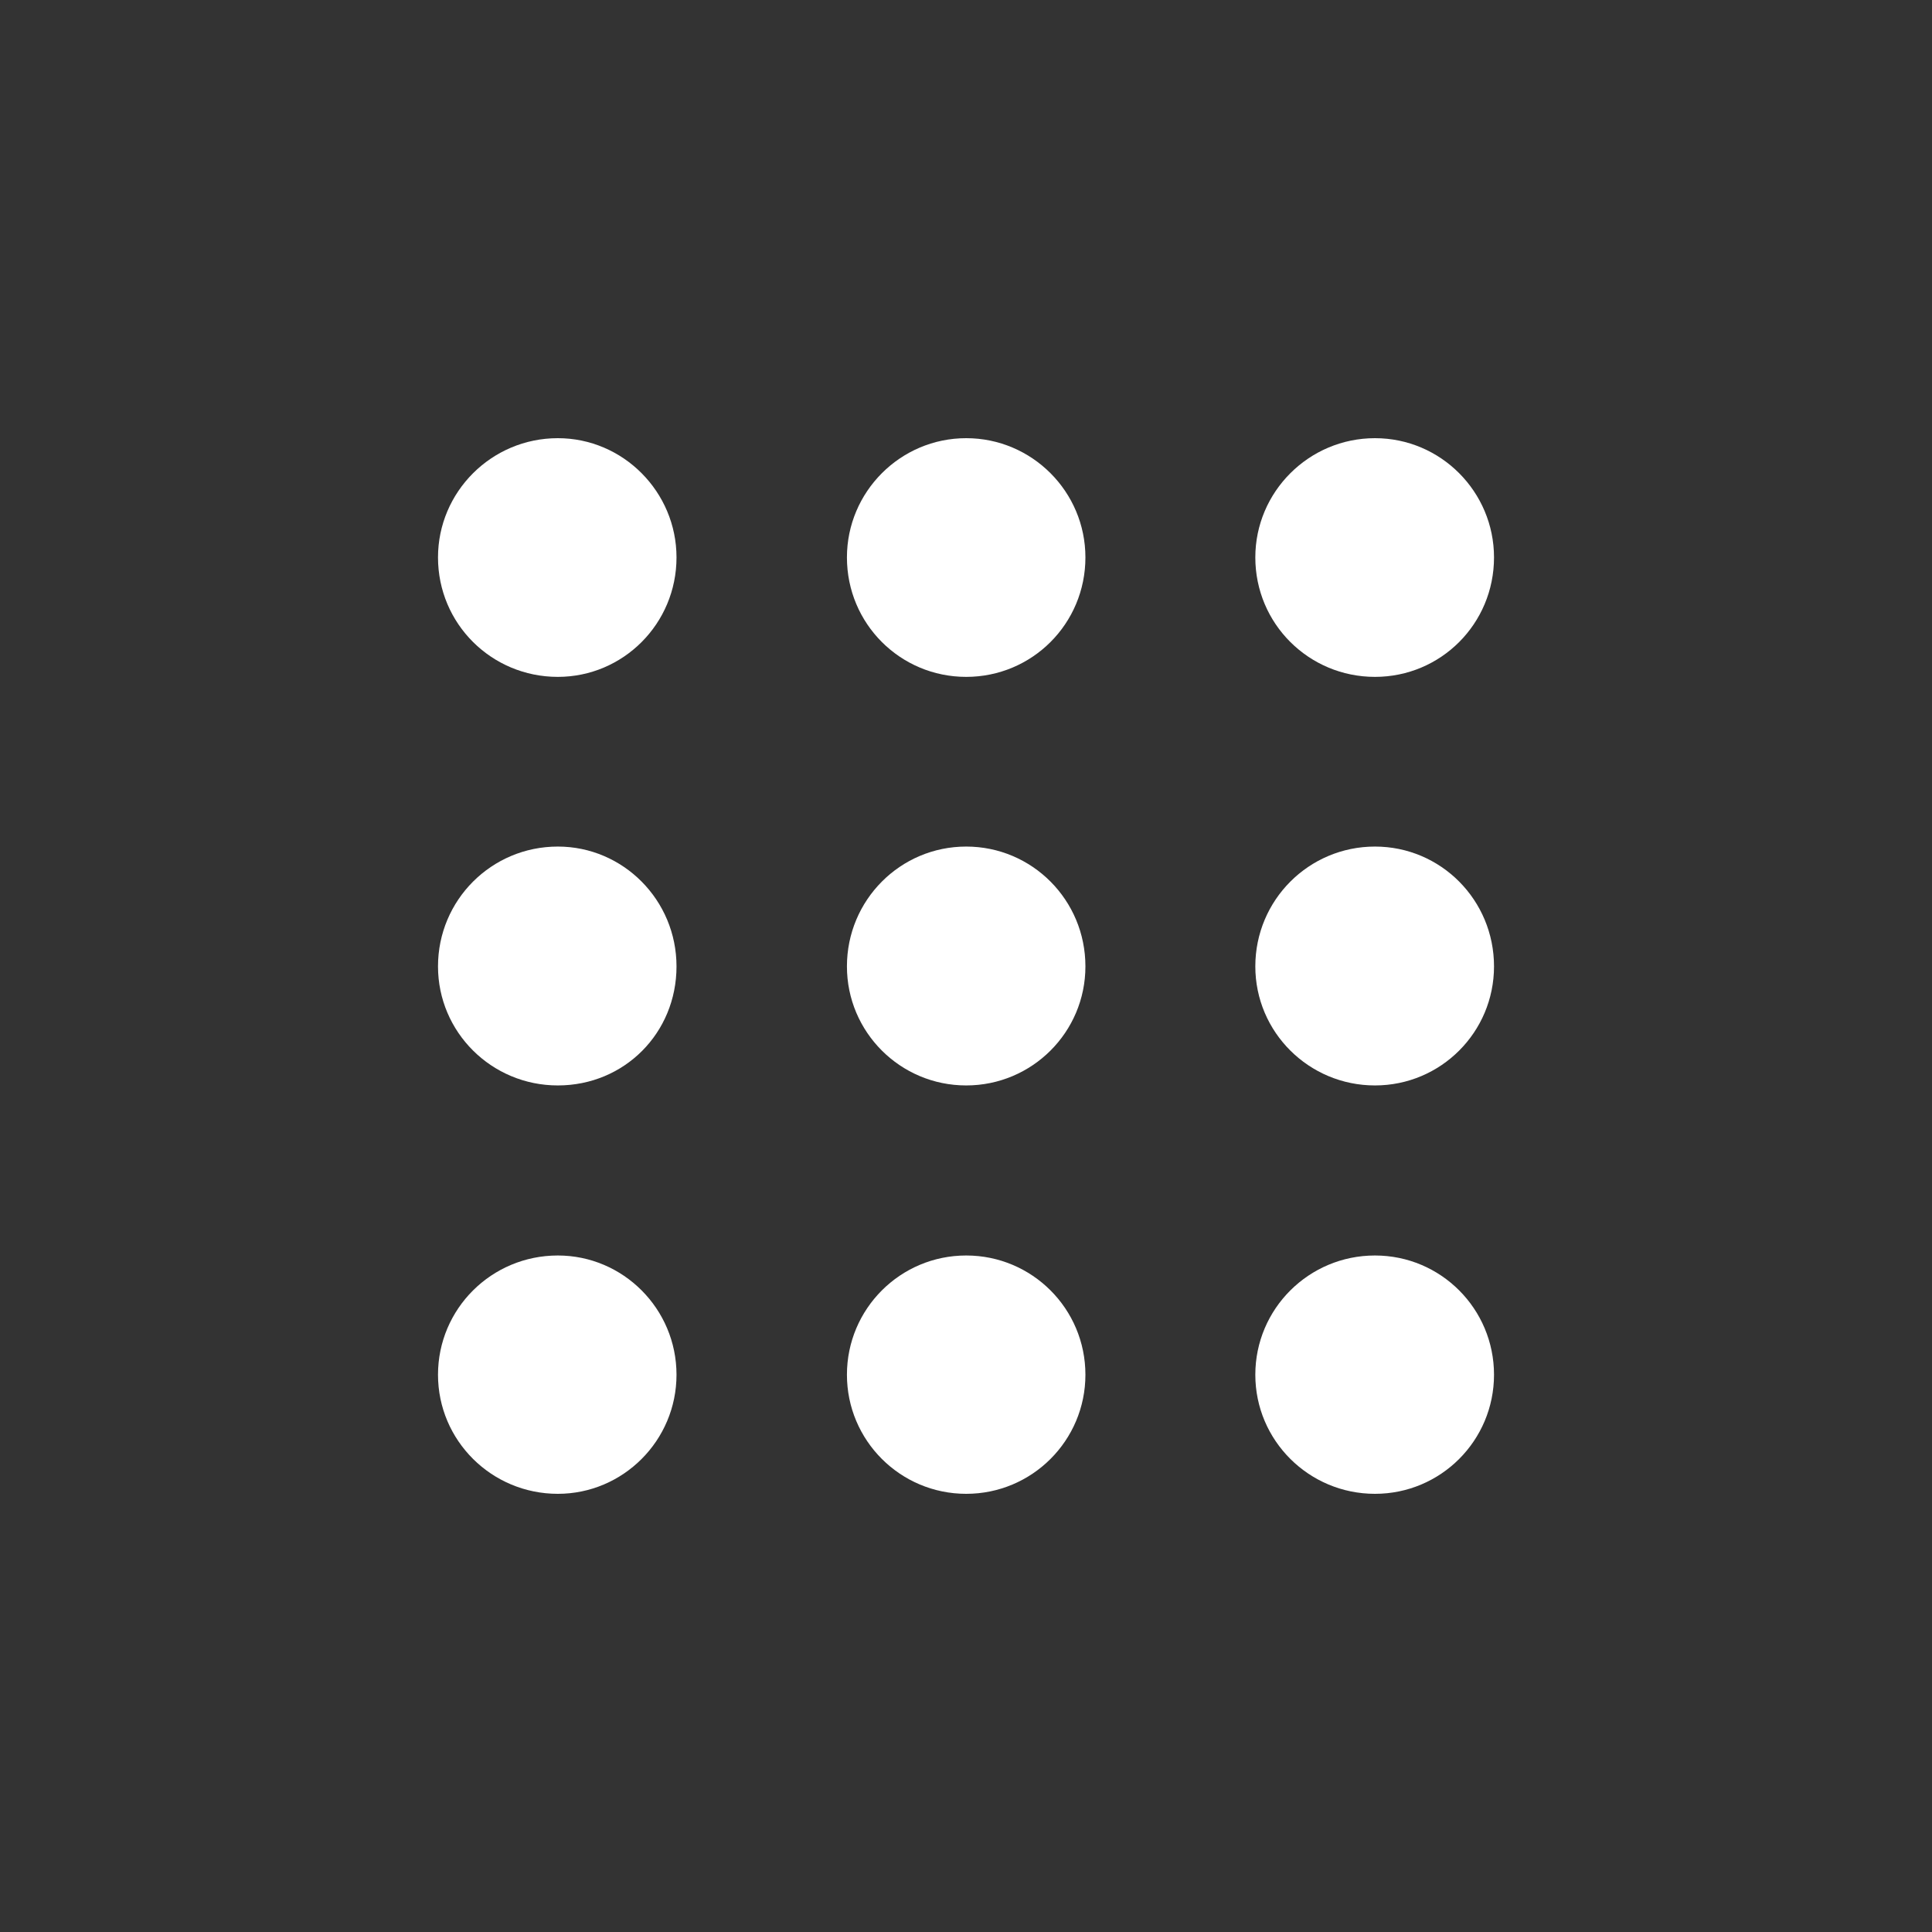
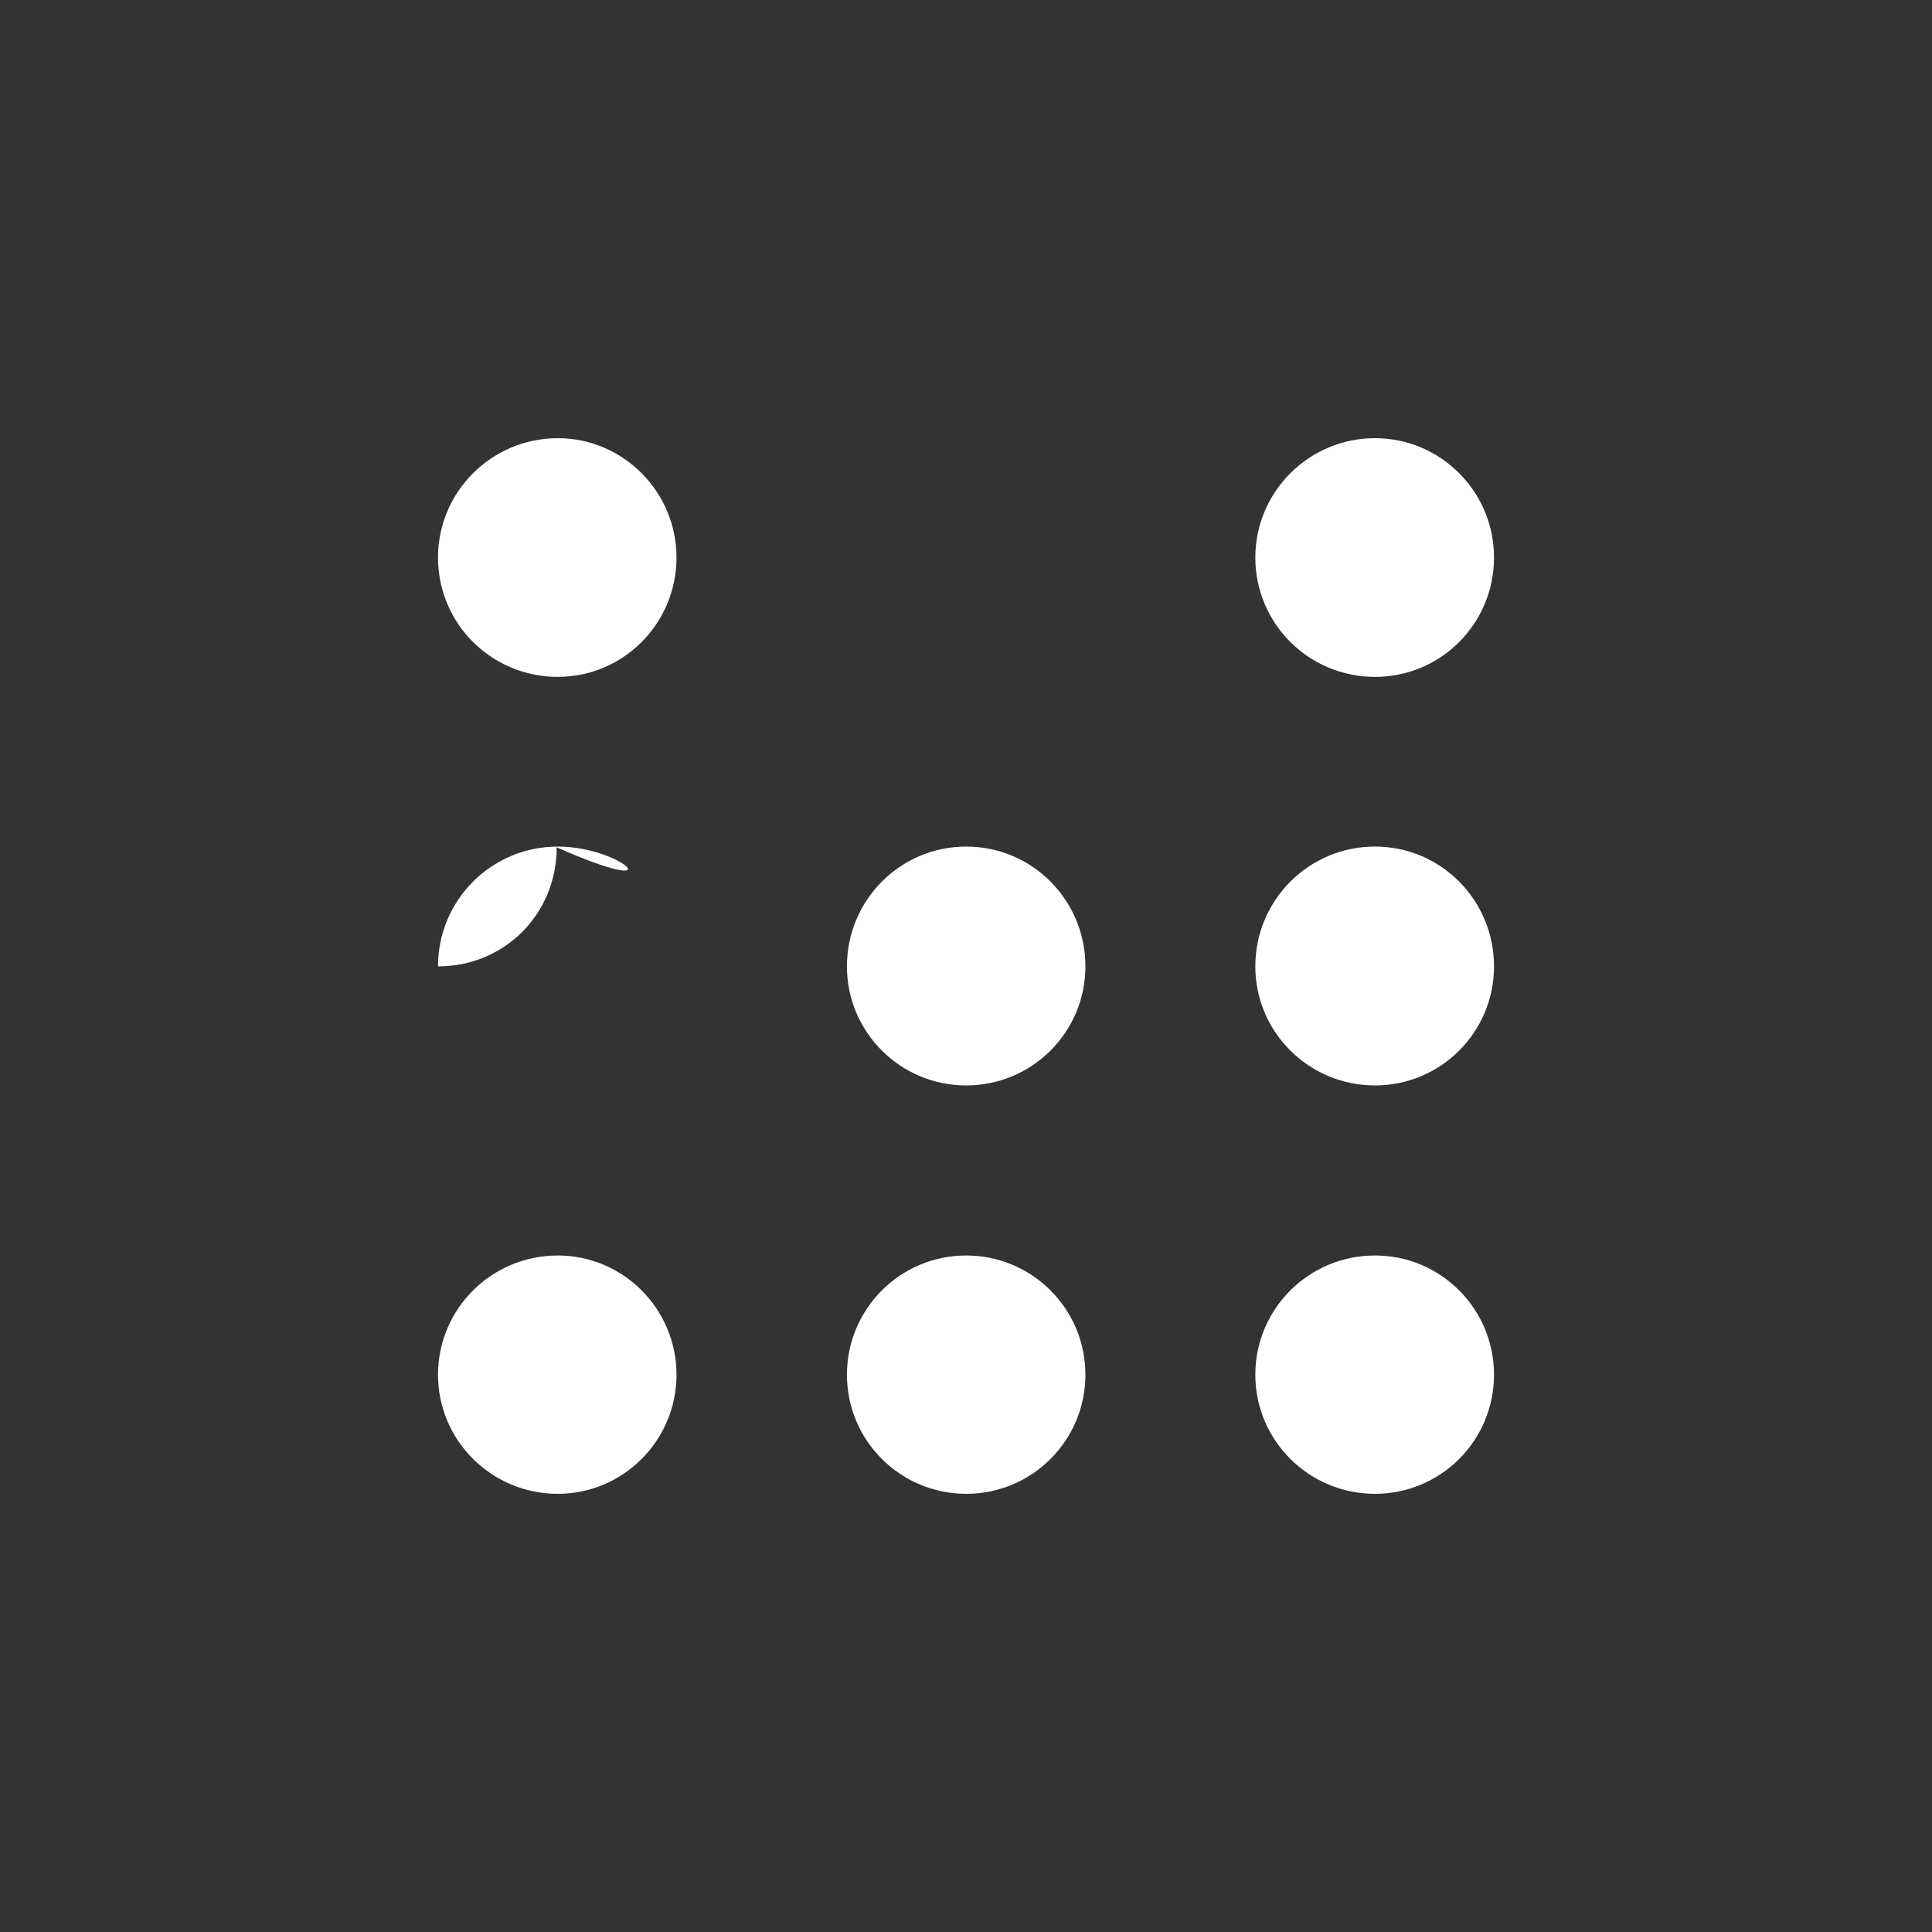
<svg xmlns="http://www.w3.org/2000/svg" version="1.1" id="Calque_1" x="0px" y="0px" width="100px" height="100px" viewBox="0 0 100 100" enable-background="new 0 0 100 100" xml:space="preserve">
  <rect x="0" y="0" width="100" height="100" fill="#333333" stroke="none" />
  <g>
    <g>
      <path fill="#FFFFFF" d="M28.873,22.68c-3.432,0-6.202,2.781-6.202,6.172c0,3.432,2.771,6.183,6.202,6.183    c3.381,0,6.143-2.751,6.143-6.183C35.015,25.461,32.253,22.68,28.873,22.68z" />
-       <path fill="#FFFFFF" d="M50.01,22.68c-3.411,0-6.173,2.781-6.173,6.172c0,3.432,2.762,6.183,6.173,6.183    c3.412,0,6.171-2.751,6.171-6.183C56.182,25.461,53.422,22.68,50.01,22.68z" />
      <path fill="#FFFFFF" d="M71.168,35.035c3.41,0,6.162-2.751,6.162-6.183c0-3.391-2.752-6.172-6.162-6.172    c-3.422,0-6.193,2.781-6.193,6.172C64.975,32.284,67.746,35.035,71.168,35.035z" />
-       <path fill="#FFFFFF" d="M28.873,43.818c-3.432,0-6.202,2.771-6.202,6.202c0,3.402,2.771,6.162,6.202,6.162    c3.441,0,6.143-2.711,6.143-6.162C35.015,46.588,32.253,43.818,28.873,43.818z" />
+       <path fill="#FFFFFF" d="M28.873,43.818c-3.432,0-6.202,2.771-6.202,6.202c3.441,0,6.143-2.711,6.143-6.162C35.015,46.588,32.253,43.818,28.873,43.818z" />
      <path fill="#FFFFFF" d="M50.01,43.818c-3.411,0-6.173,2.771-6.173,6.202c0,3.402,2.762,6.162,6.173,6.162    c3.412,0,6.171-2.76,6.171-6.162C56.182,46.588,53.422,43.818,50.01,43.818z" />
      <path fill="#FFFFFF" d="M71.168,43.818c-3.422,0-6.193,2.771-6.193,6.202c0,3.402,2.771,6.162,6.193,6.162    c3.41,0,6.162-2.76,6.162-6.162C77.33,46.588,74.578,43.818,71.168,43.818z" />
      <path fill="#FFFFFF" d="M28.873,64.984c-3.432,0-6.202,2.762-6.202,6.172c0,3.402,2.771,6.164,6.202,6.164    c3.381,0,6.143-2.762,6.143-6.164C35.015,67.746,32.253,64.984,28.873,64.984z" />
      <path fill="#FFFFFF" d="M50.01,64.984c-3.411,0-6.173,2.762-6.173,6.172c0,3.402,2.762,6.164,6.173,6.164    c3.412,0,6.171-2.762,6.171-6.164C56.182,67.746,53.422,64.984,50.01,64.984z" />
      <path fill="#FFFFFF" d="M71.168,64.984c-3.422,0-6.193,2.762-6.193,6.172c0,3.402,2.771,6.164,6.193,6.164    c3.41,0,6.162-2.762,6.162-6.164C77.33,67.746,74.578,64.984,71.168,64.984z" />
    </g>
  </g>
</svg>